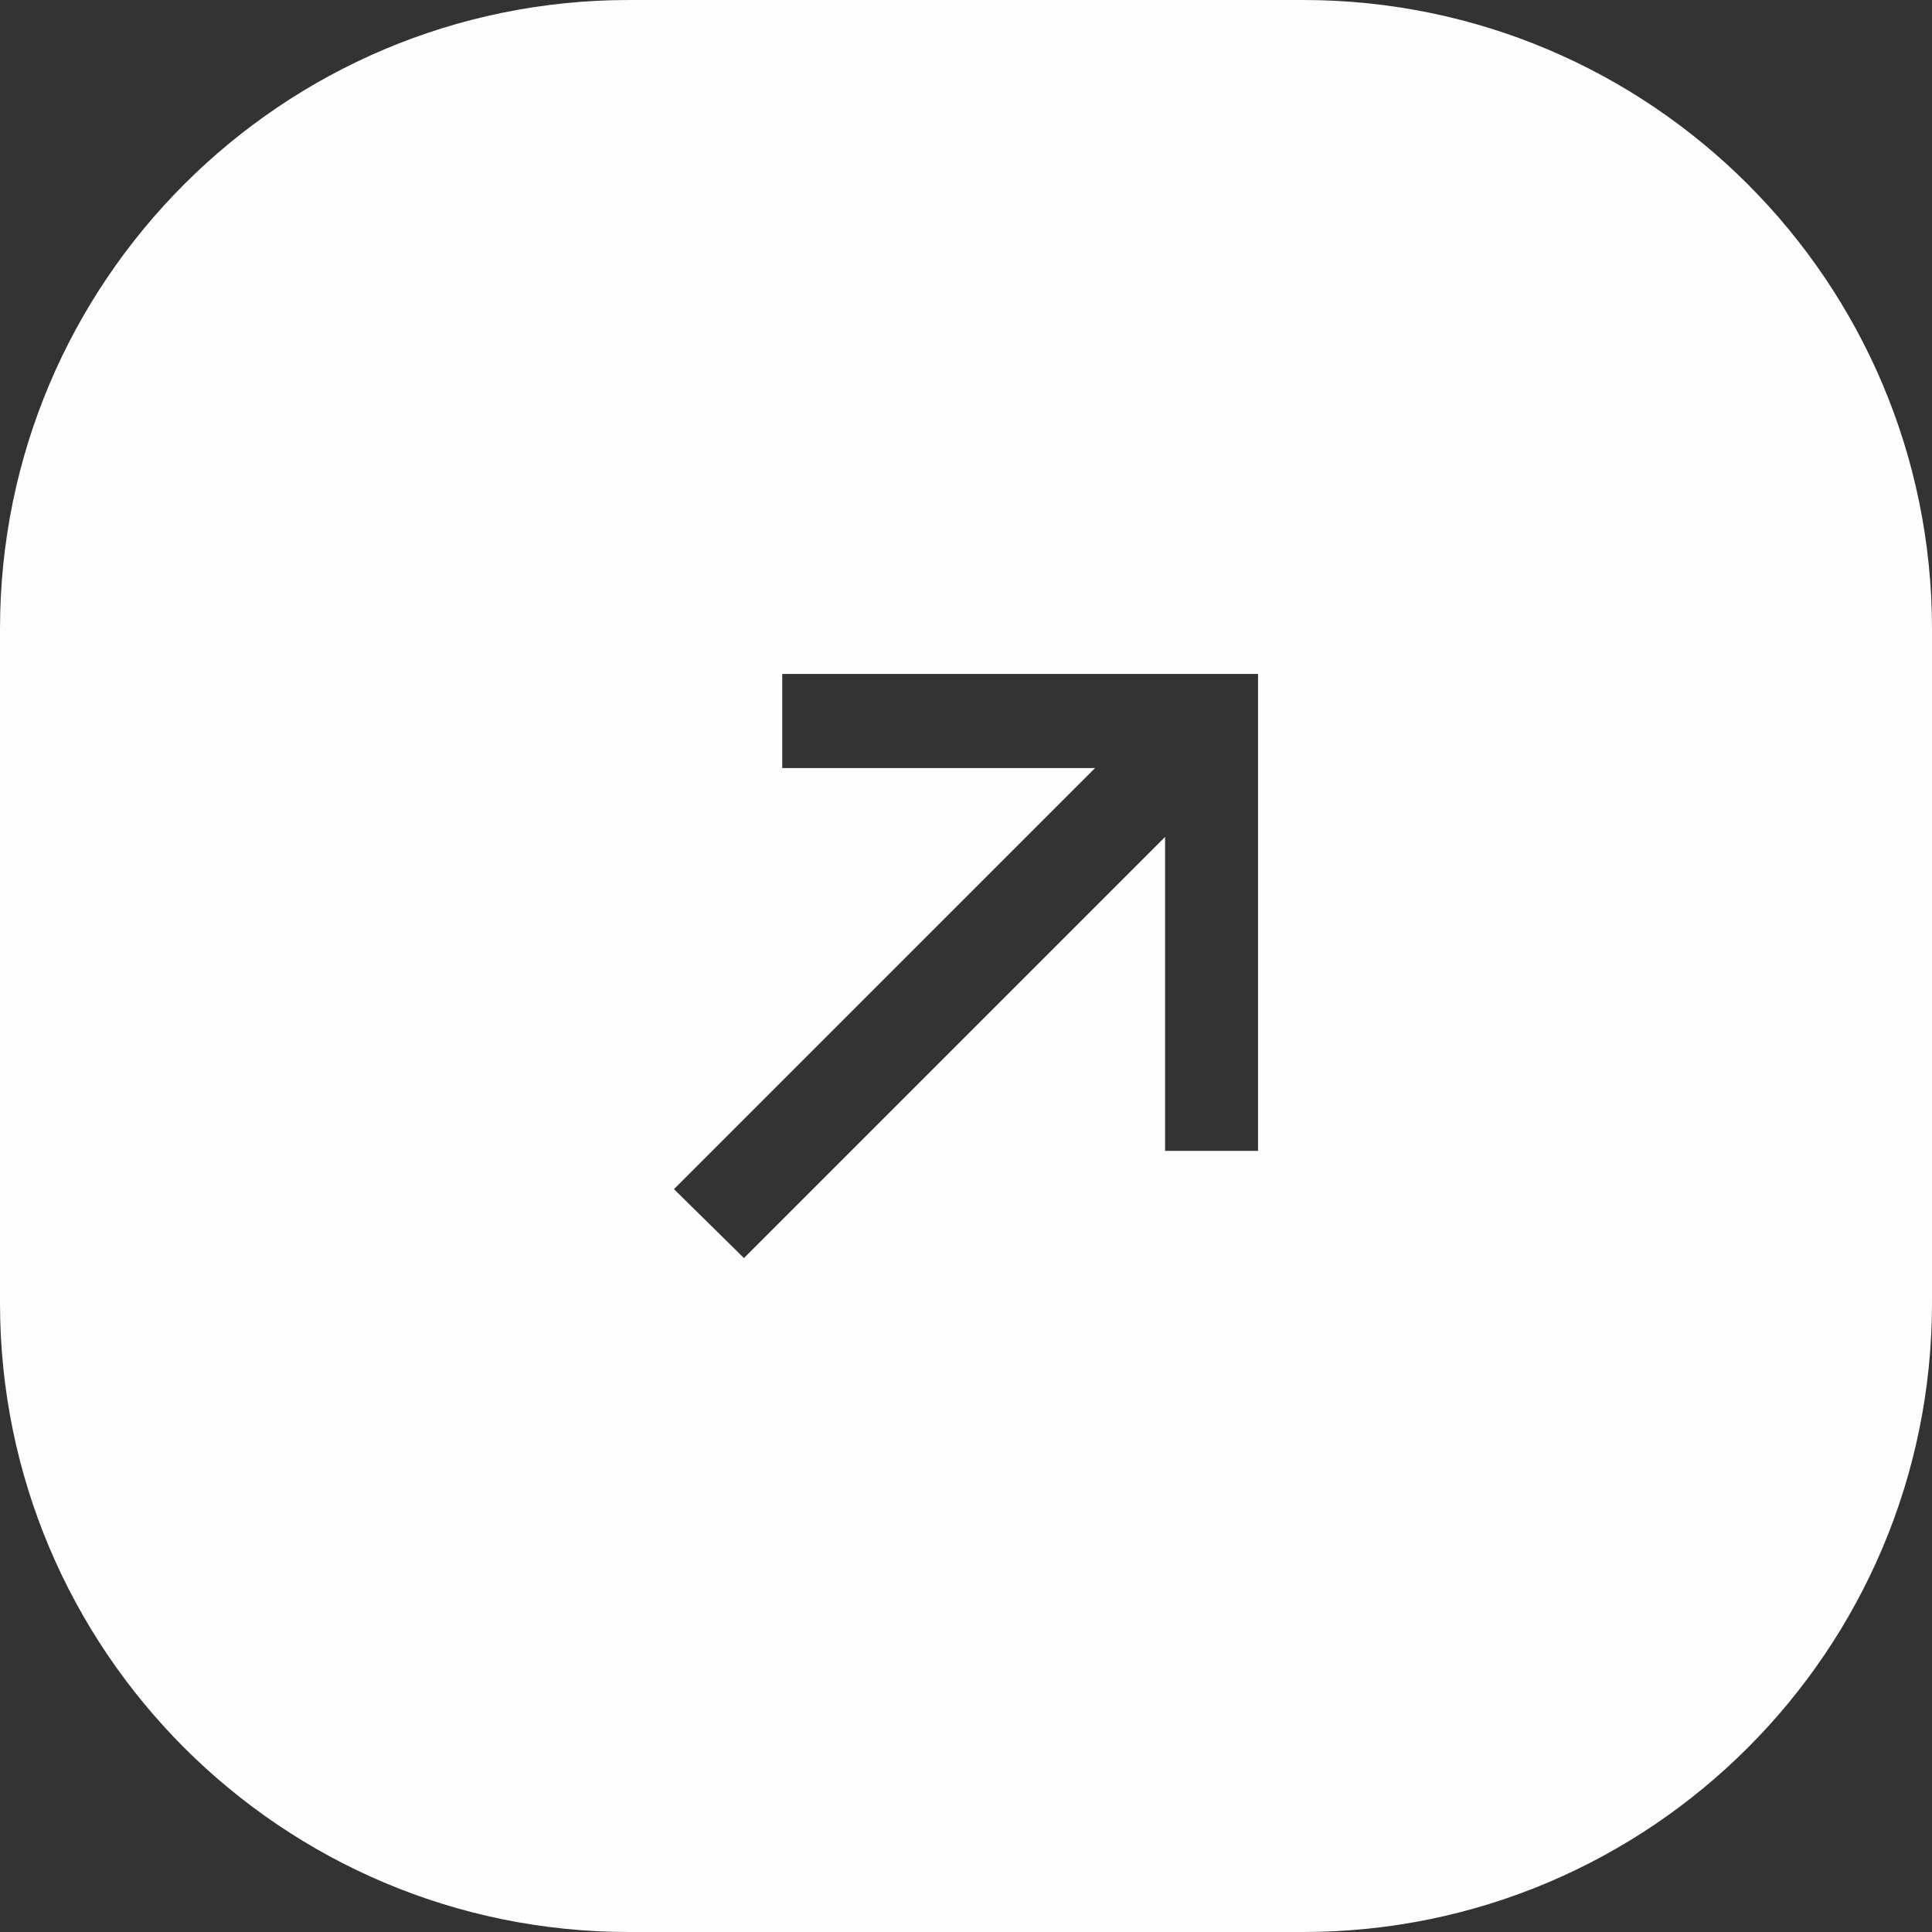
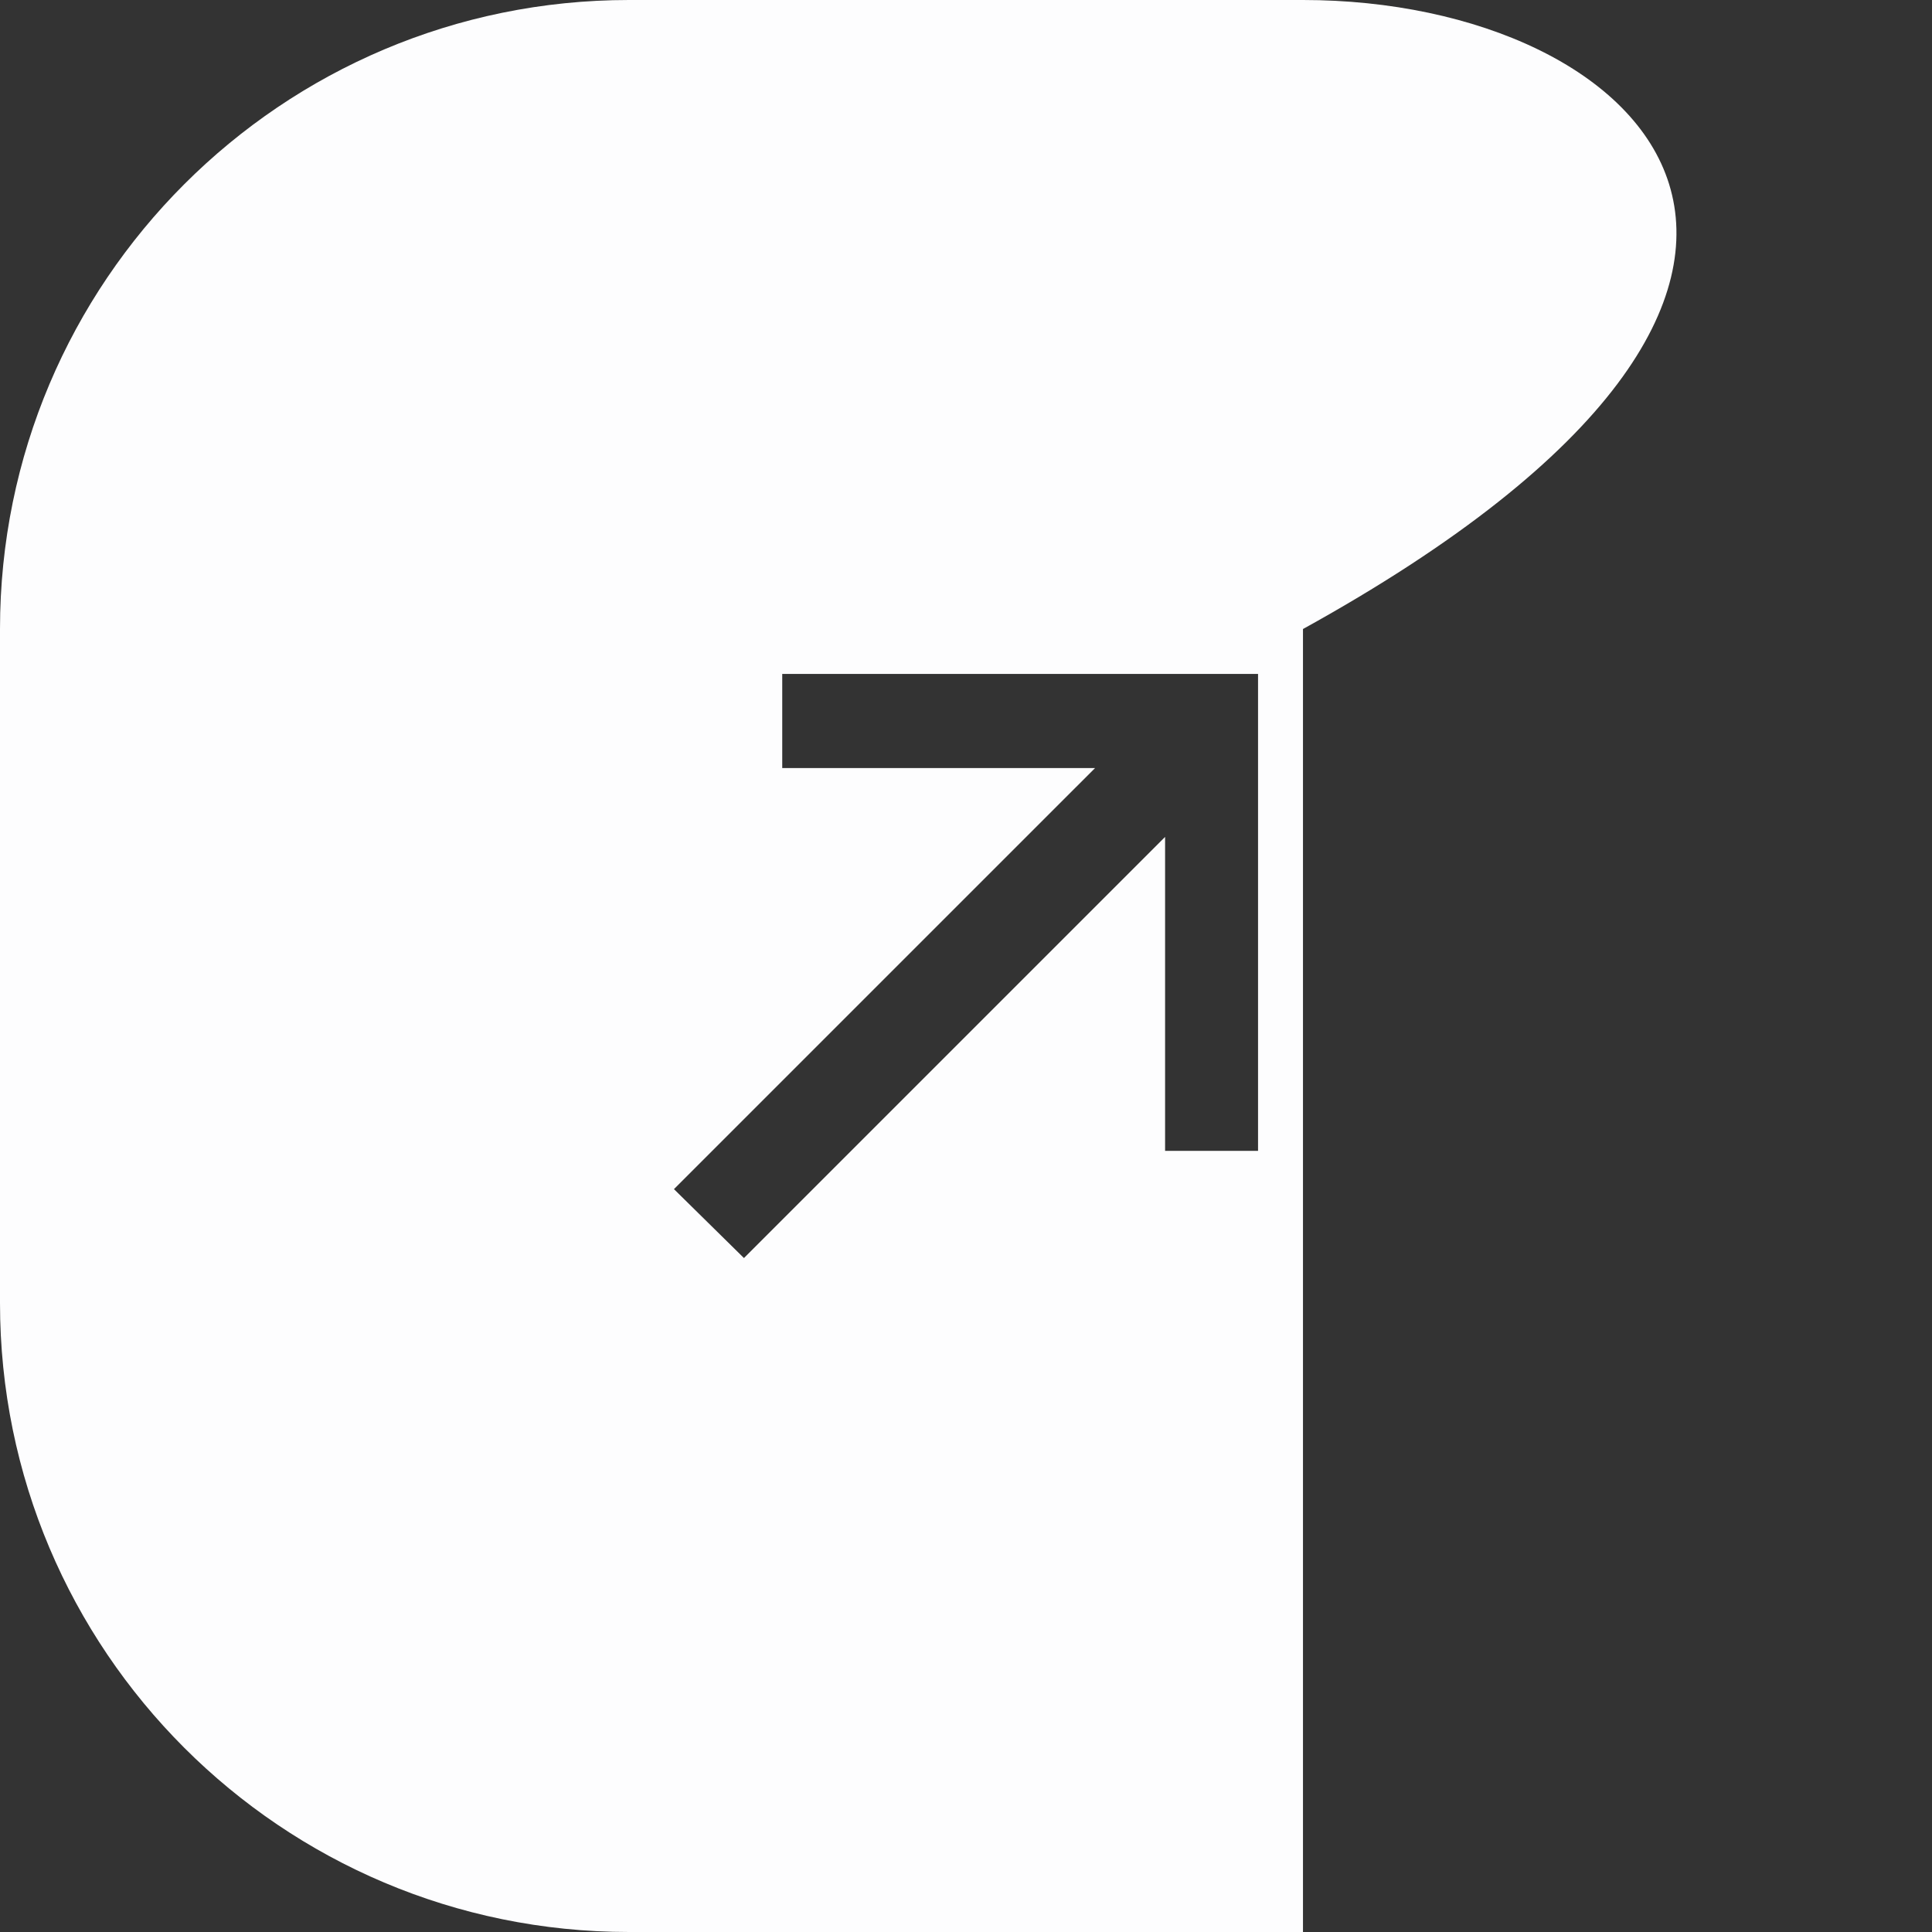
<svg xmlns="http://www.w3.org/2000/svg" width="43" height="43" viewBox="0 0 43 43" fill="none">
  <rect x="0" y="0" width="43" height="43" fill="#333333" stroke="none" />
-   <path fill-rule="evenodd" clip-rule="evenodd" d="M14 0C6.268 0 0 6.268 0 14V29C0 36.732 6.268 43 14 43H29C36.732 43 43 36.732 43 29V14C43 6.268 36.732 0 29 0H14ZM15 26.466L16.558 28L25.931 18.627V25.614H28V15H17.41V17.094H24.373L15 26.466Z" fill="#FDFDFE" />
+   <path fill-rule="evenodd" clip-rule="evenodd" d="M14 0C6.268 0 0 6.268 0 14V29C0 36.732 6.268 43 14 43H29V14C43 6.268 36.732 0 29 0H14ZM15 26.466L16.558 28L25.931 18.627V25.614H28V15H17.41V17.094H24.373L15 26.466Z" fill="#FDFDFE" />
</svg>